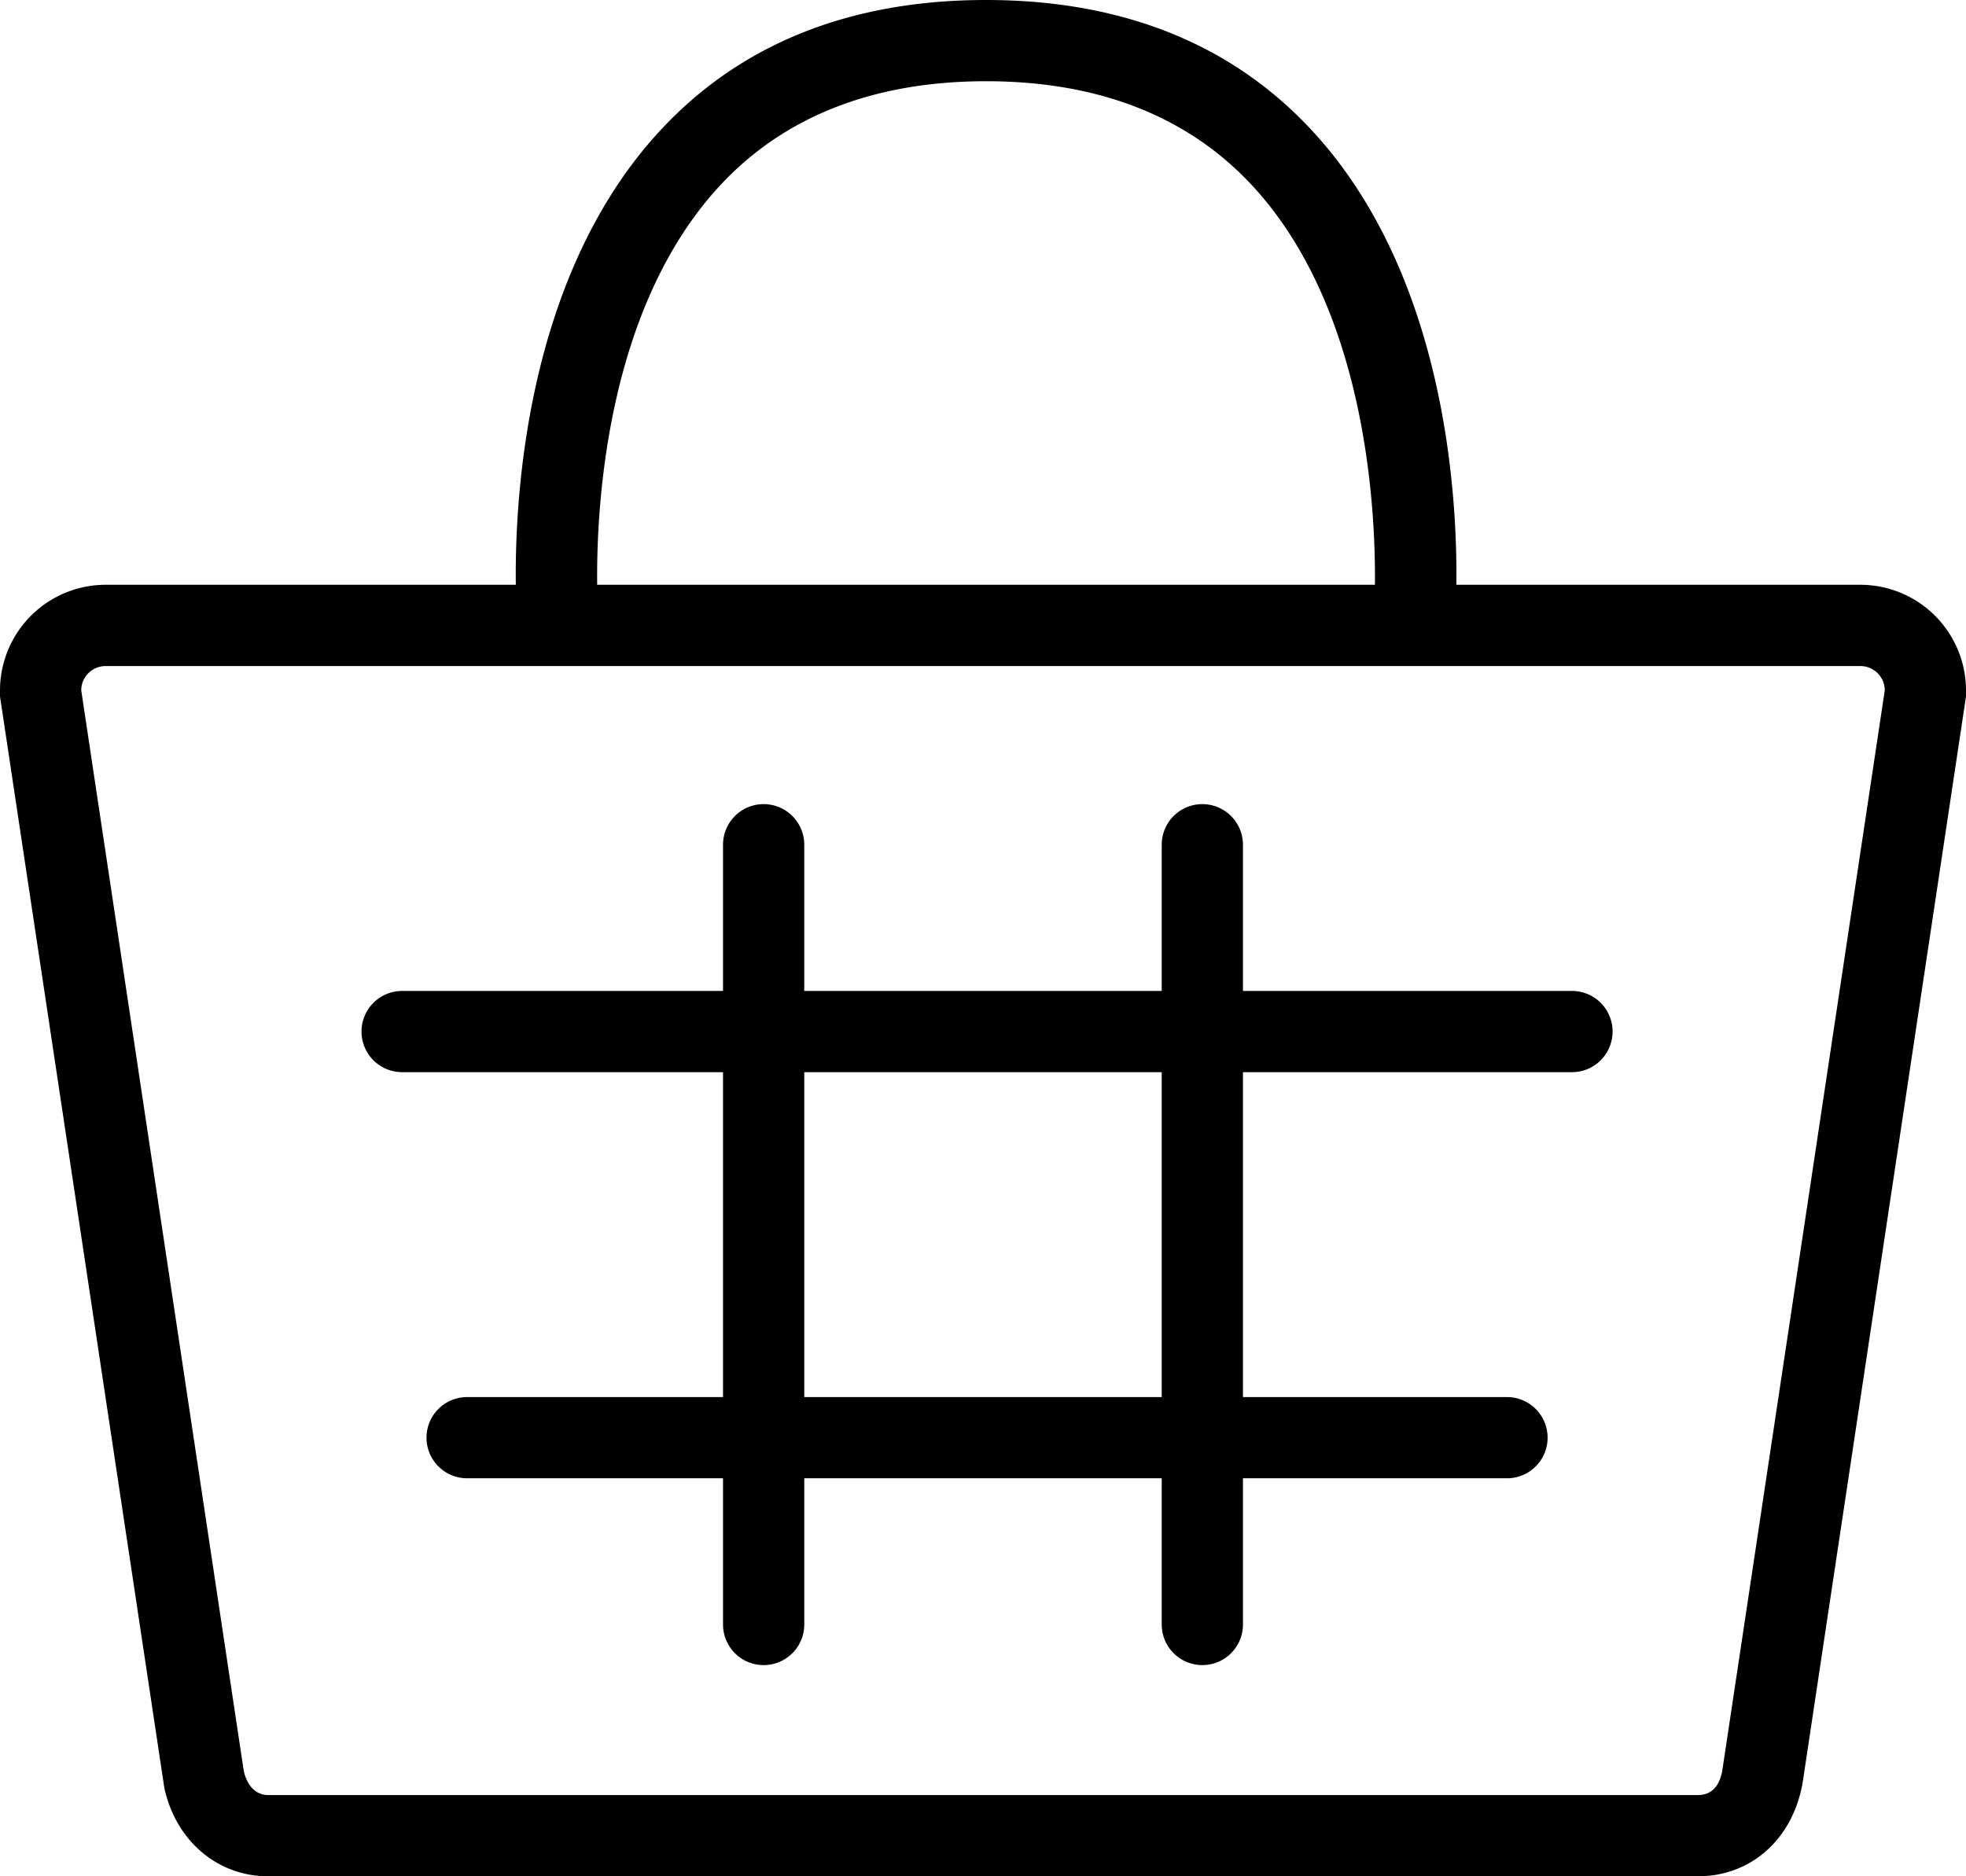
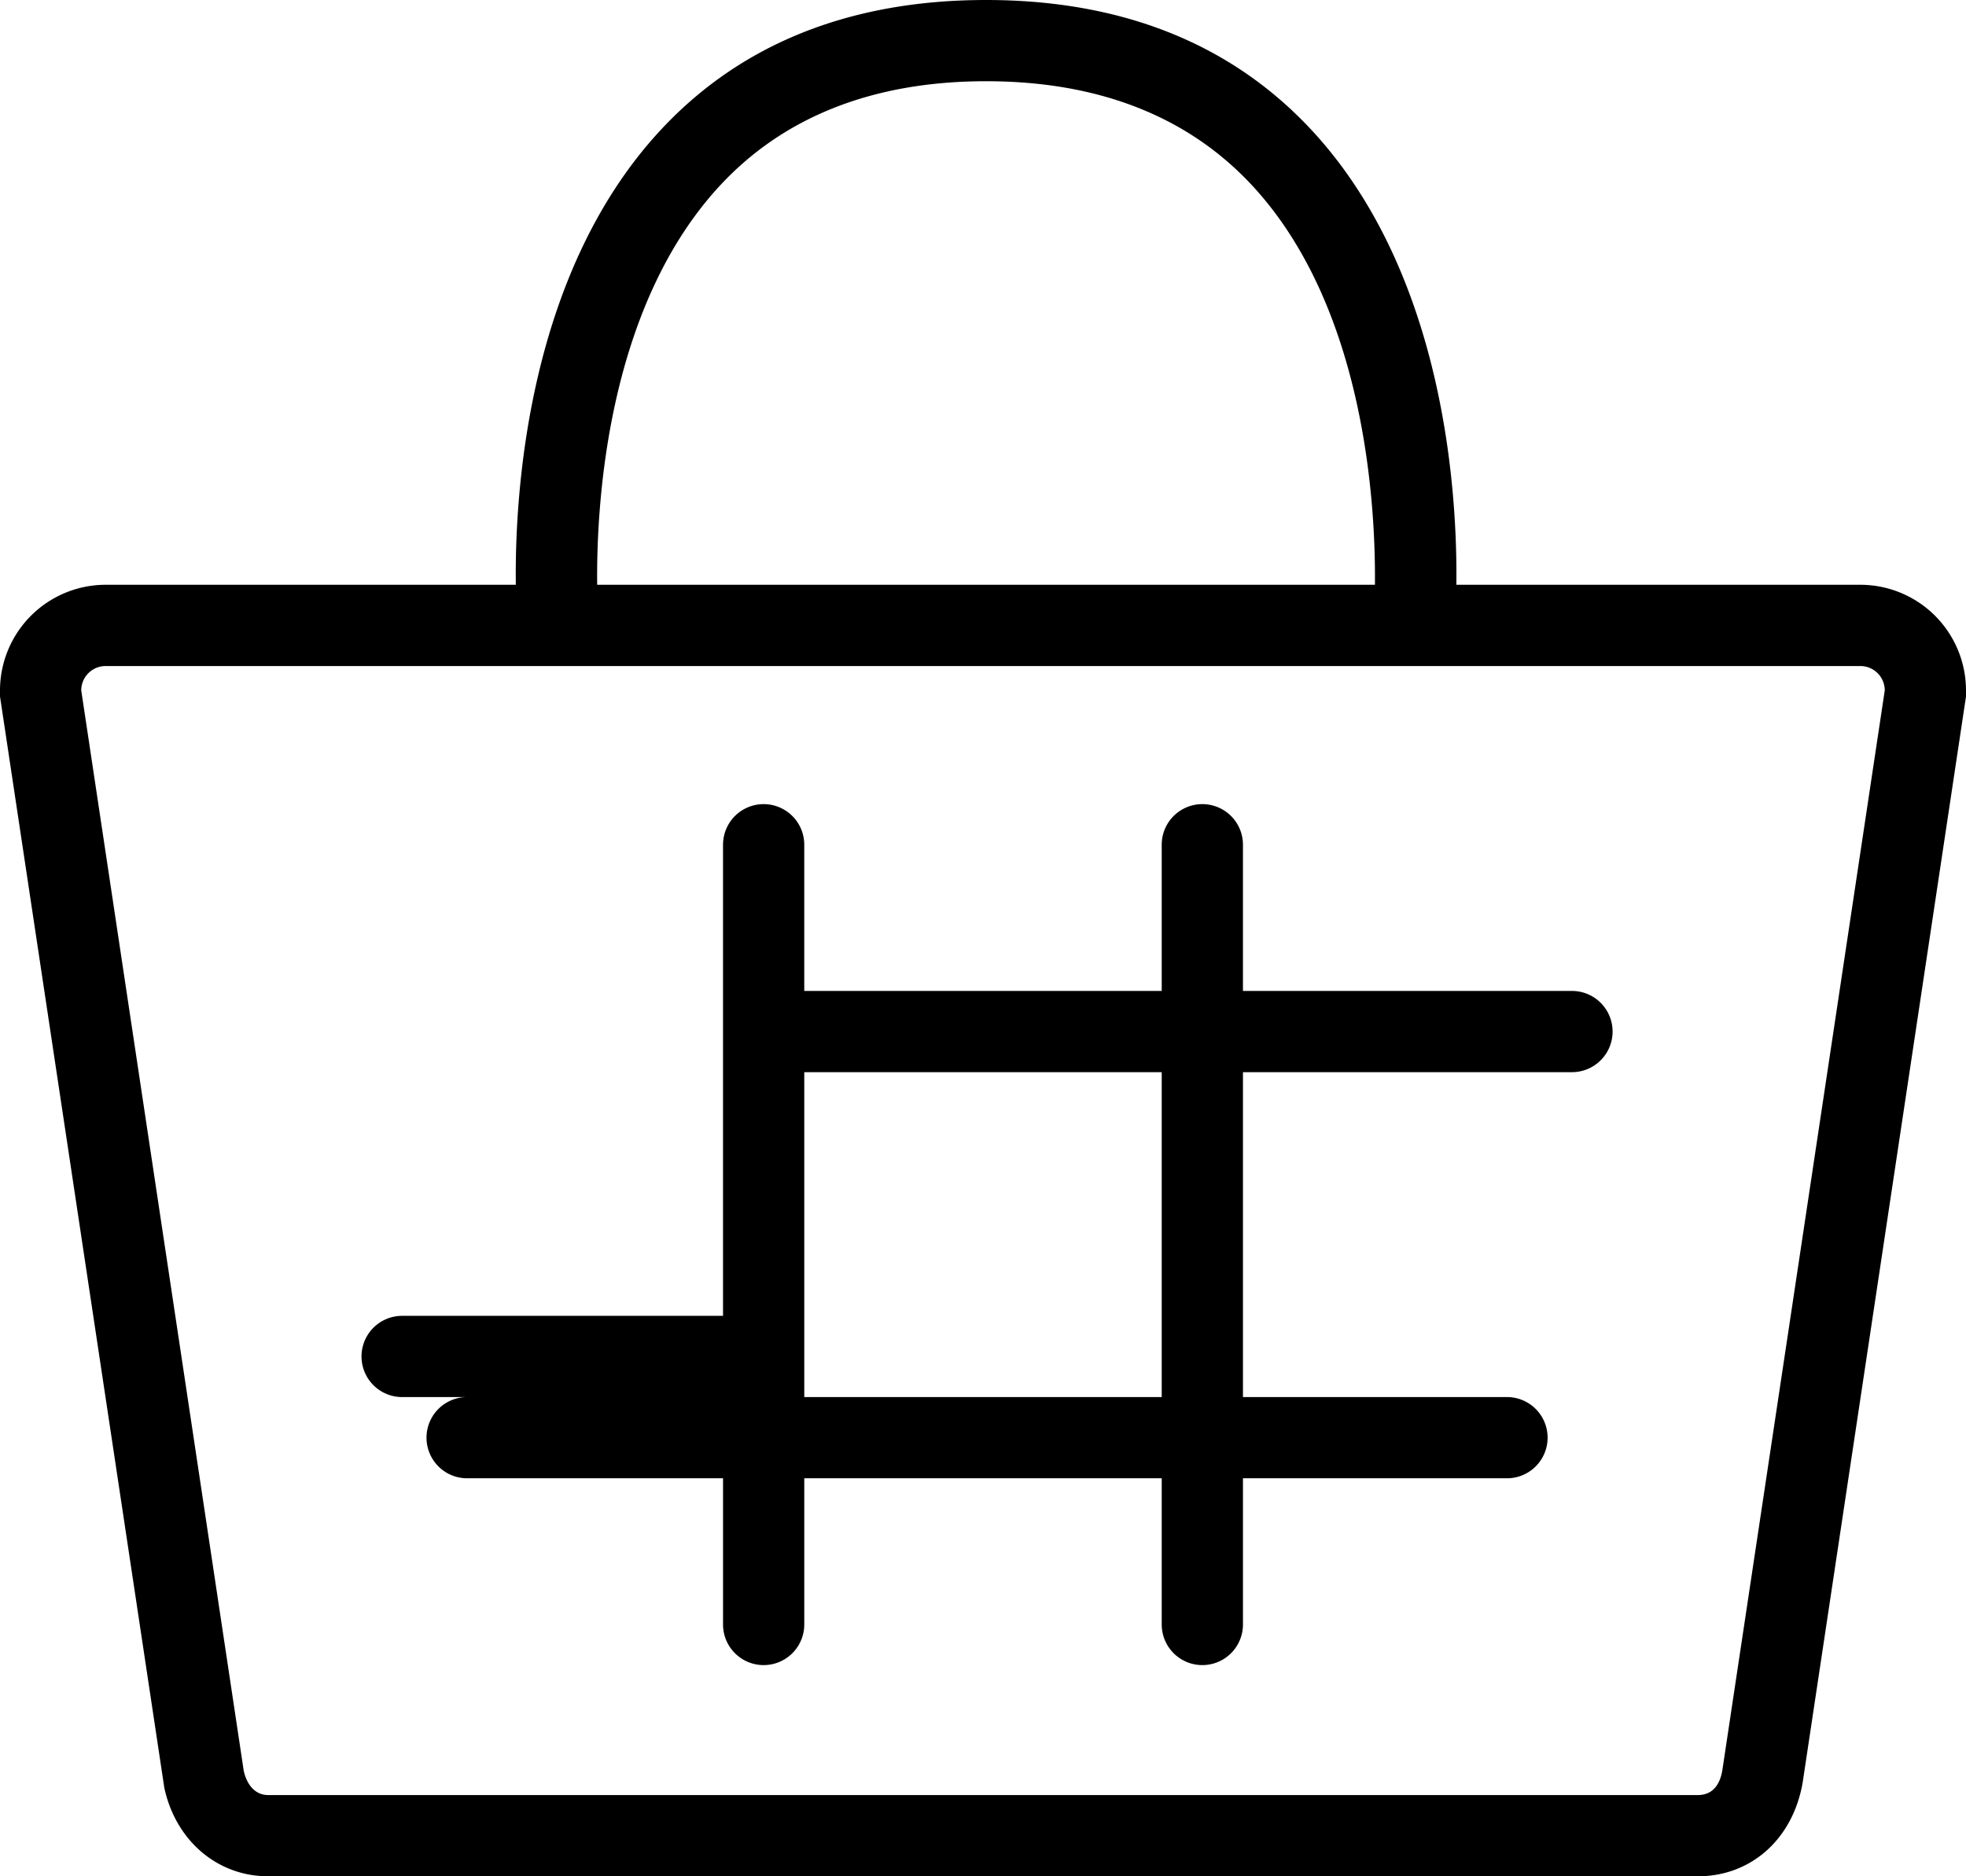
<svg xmlns="http://www.w3.org/2000/svg" width="200" height="190.909" viewBox="0 0 200 190.909">
-   <path d="M4.273,168.909c-5.149,0-9.391-3.614-10.556-8.994L-23,48.866v-.618A10.756,10.756,0,0,1-12.256,37.5H29.474c-.113-9.2,1.134-31.449,14.56-46.081C52.205-17.484,63.4-22,77.315-22S102.424-17.484,110.6-8.577C124.021,6.056,125.268,28.3,125.155,37.5h41.1A10.755,10.755,0,0,1,177,48.248v.618l-16.62,110.528c-1.012,5.772-5.28,9.515-10.652,9.515ZM-14.735,48.248,1.793,158.165c.292,1.349,1.11,2.479,2.479,2.479H149.727c1.369,0,2.2-.89,2.479-2.479L168.735,48.248a2.479,2.479,0,0,0-2.479-2.479H-12.256A2.479,2.479,0,0,0-14.735,48.248ZM116.872,37.5c.078-8.015-.962-28.089-12.389-40.519C97.943-10.129,88.8-13.735,77.315-13.735S56.665-10.12,50.123-2.99C38.679,9.484,37.661,29.507,37.751,37.5ZM95.181,143.289V128.413H58.818v14.876a4.132,4.132,0,1,1-8.264,0V128.413H24.52a4.132,4.132,0,1,1,0-8.264H50.553V87.091H17.909a4.132,4.132,0,1,1,0-8.264H50.553V63.951a4.132,4.132,0,1,1,8.264,0V78.827H95.181V63.951a4.132,4.132,0,1,1,8.264,0V78.827h33.471a4.132,4.132,0,1,1,0,8.264H103.446v33.058h26.859a4.132,4.132,0,1,1,0,8.264H103.446v14.876a4.132,4.132,0,1,1-8.264,0Zm0-23.14V87.091H58.818v33.058Z" transform="translate(23 22)" />
+   <path d="M4.273,168.909c-5.149,0-9.391-3.614-10.556-8.994L-23,48.866v-.618A10.756,10.756,0,0,1-12.256,37.5H29.474c-.113-9.2,1.134-31.449,14.56-46.081C52.205-17.484,63.4-22,77.315-22S102.424-17.484,110.6-8.577C124.021,6.056,125.268,28.3,125.155,37.5h41.1A10.755,10.755,0,0,1,177,48.248v.618l-16.62,110.528c-1.012,5.772-5.28,9.515-10.652,9.515ZM-14.735,48.248,1.793,158.165c.292,1.349,1.11,2.479,2.479,2.479H149.727c1.369,0,2.2-.89,2.479-2.479L168.735,48.248a2.479,2.479,0,0,0-2.479-2.479H-12.256A2.479,2.479,0,0,0-14.735,48.248ZM116.872,37.5c.078-8.015-.962-28.089-12.389-40.519C97.943-10.129,88.8-13.735,77.315-13.735S56.665-10.12,50.123-2.99C38.679,9.484,37.661,29.507,37.751,37.5ZM95.181,143.289V128.413H58.818v14.876a4.132,4.132,0,1,1-8.264,0V128.413H24.52a4.132,4.132,0,1,1,0-8.264H50.553H17.909a4.132,4.132,0,1,1,0-8.264H50.553V63.951a4.132,4.132,0,1,1,8.264,0V78.827H95.181V63.951a4.132,4.132,0,1,1,8.264,0V78.827h33.471a4.132,4.132,0,1,1,0,8.264H103.446v33.058h26.859a4.132,4.132,0,1,1,0,8.264H103.446v14.876a4.132,4.132,0,1,1-8.264,0Zm0-23.14V87.091H58.818v33.058Z" transform="translate(23 22)" />
</svg>